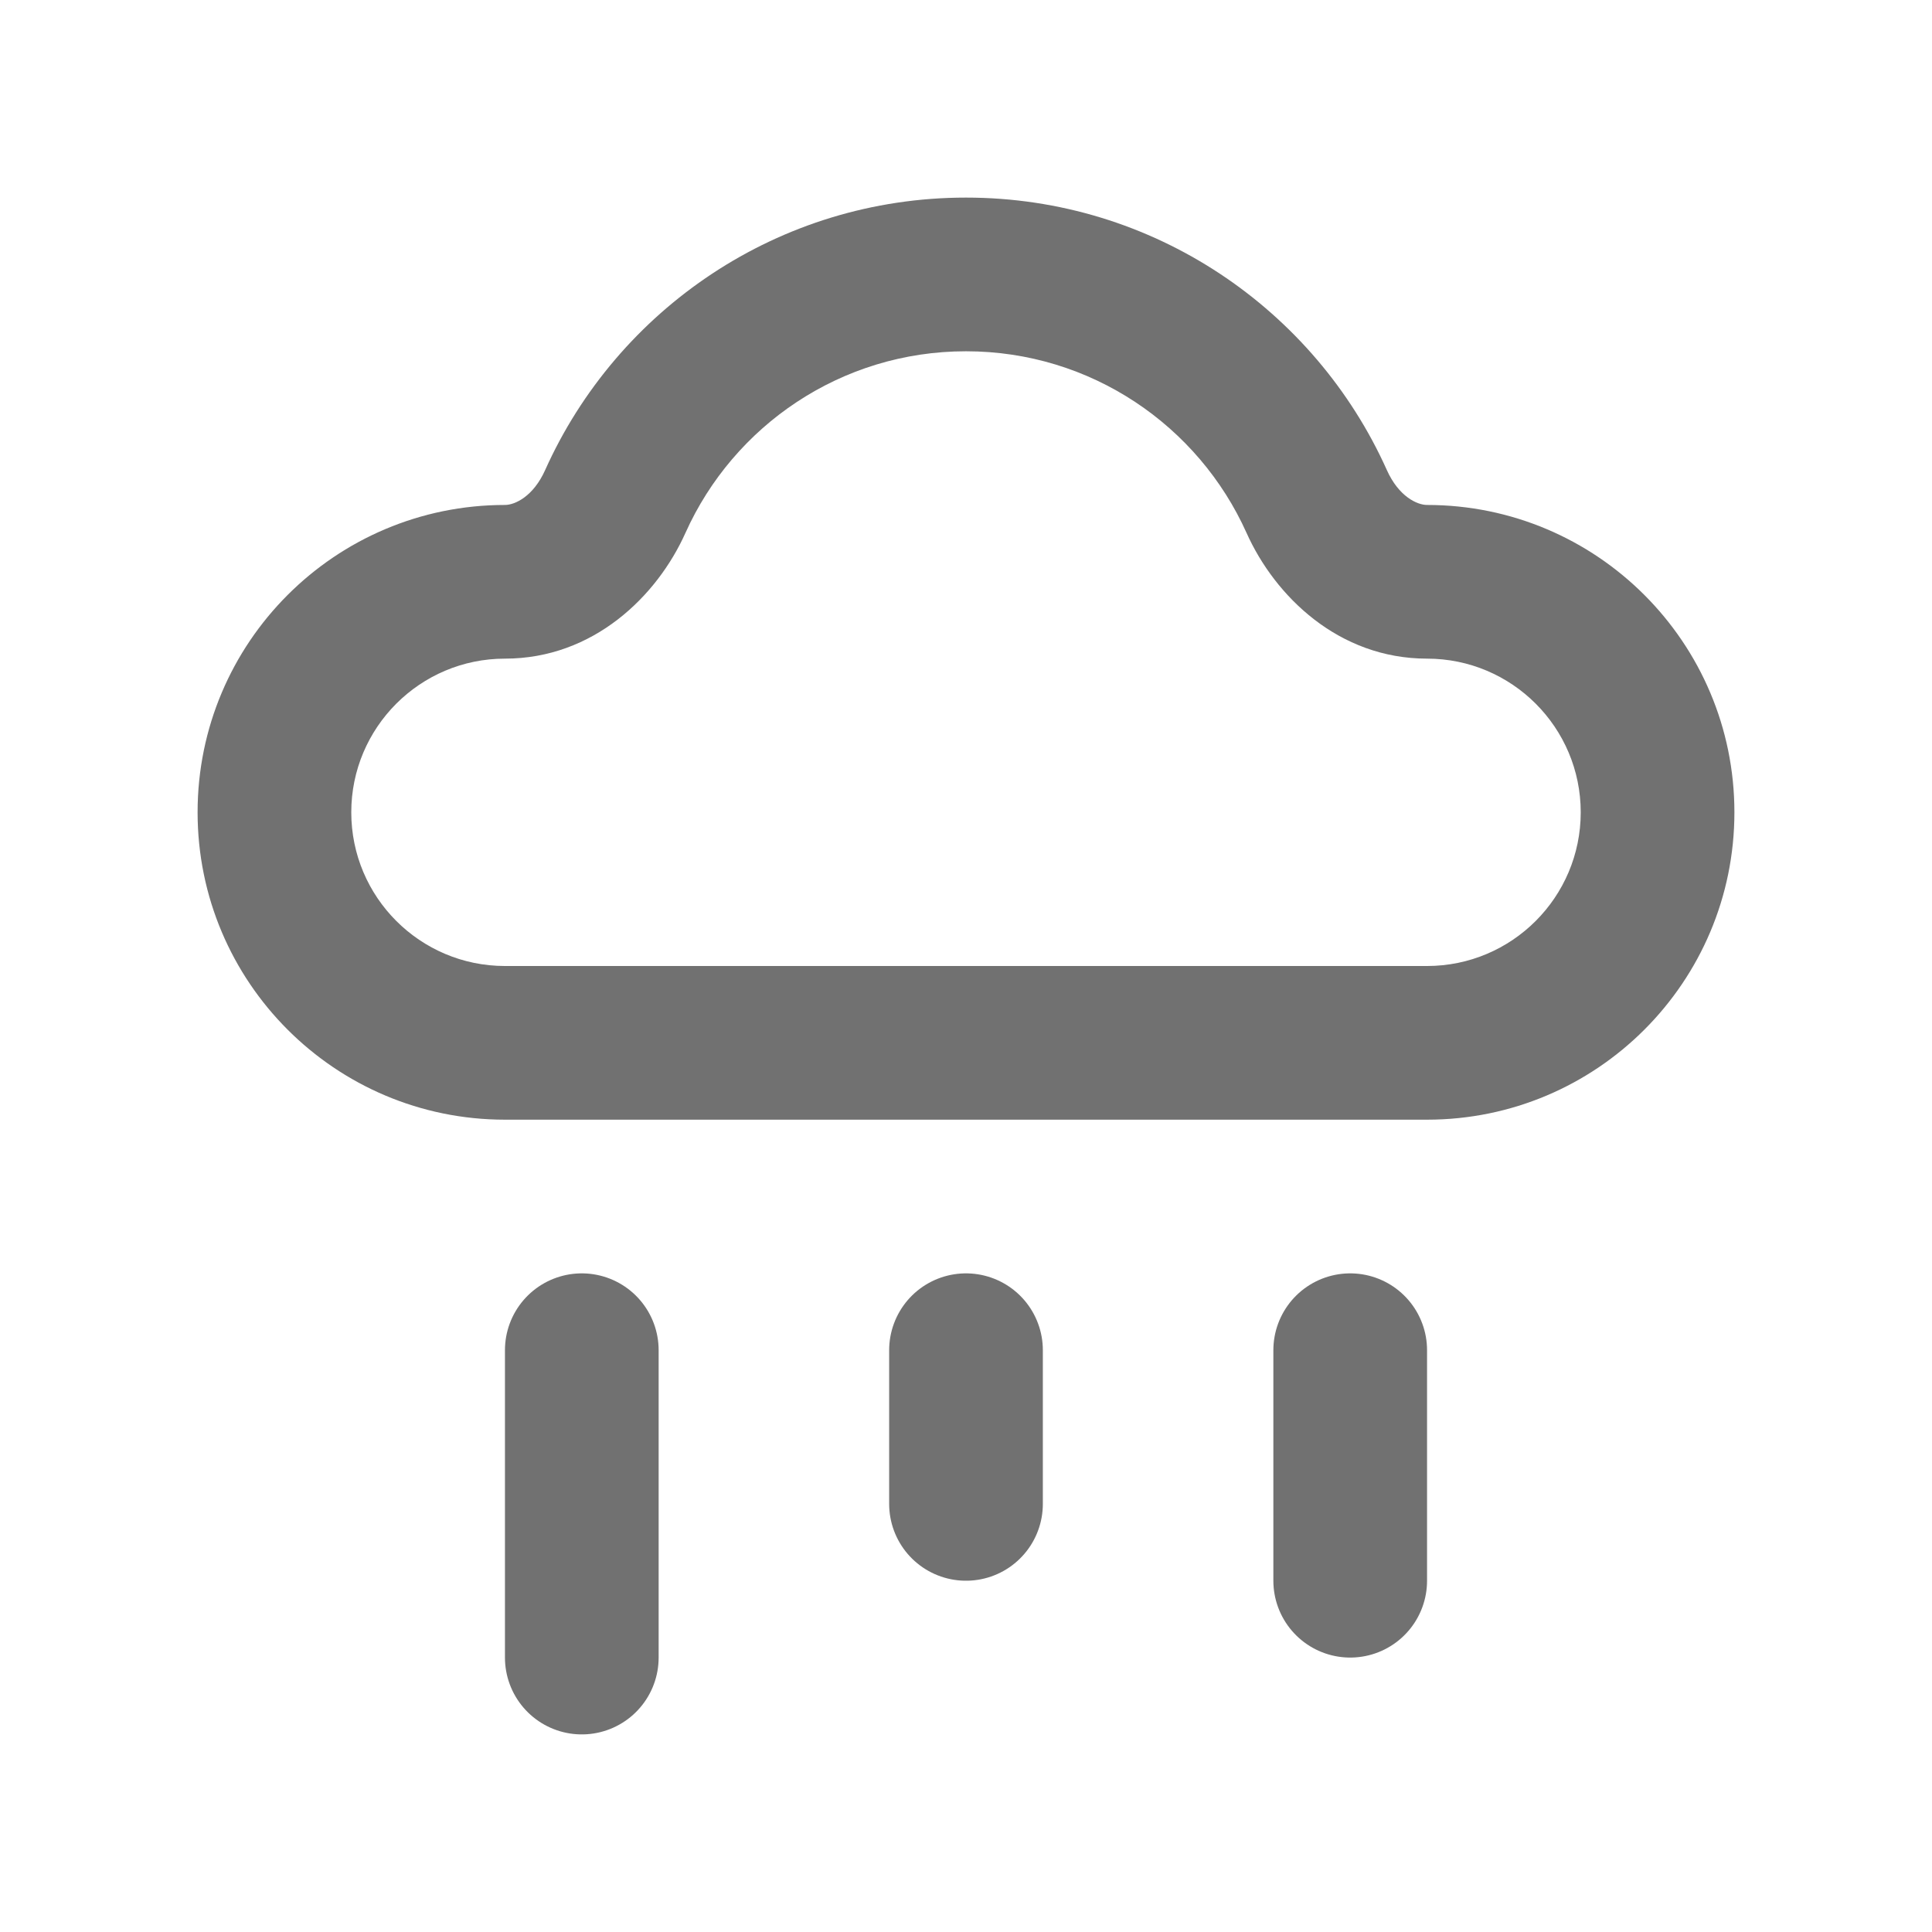
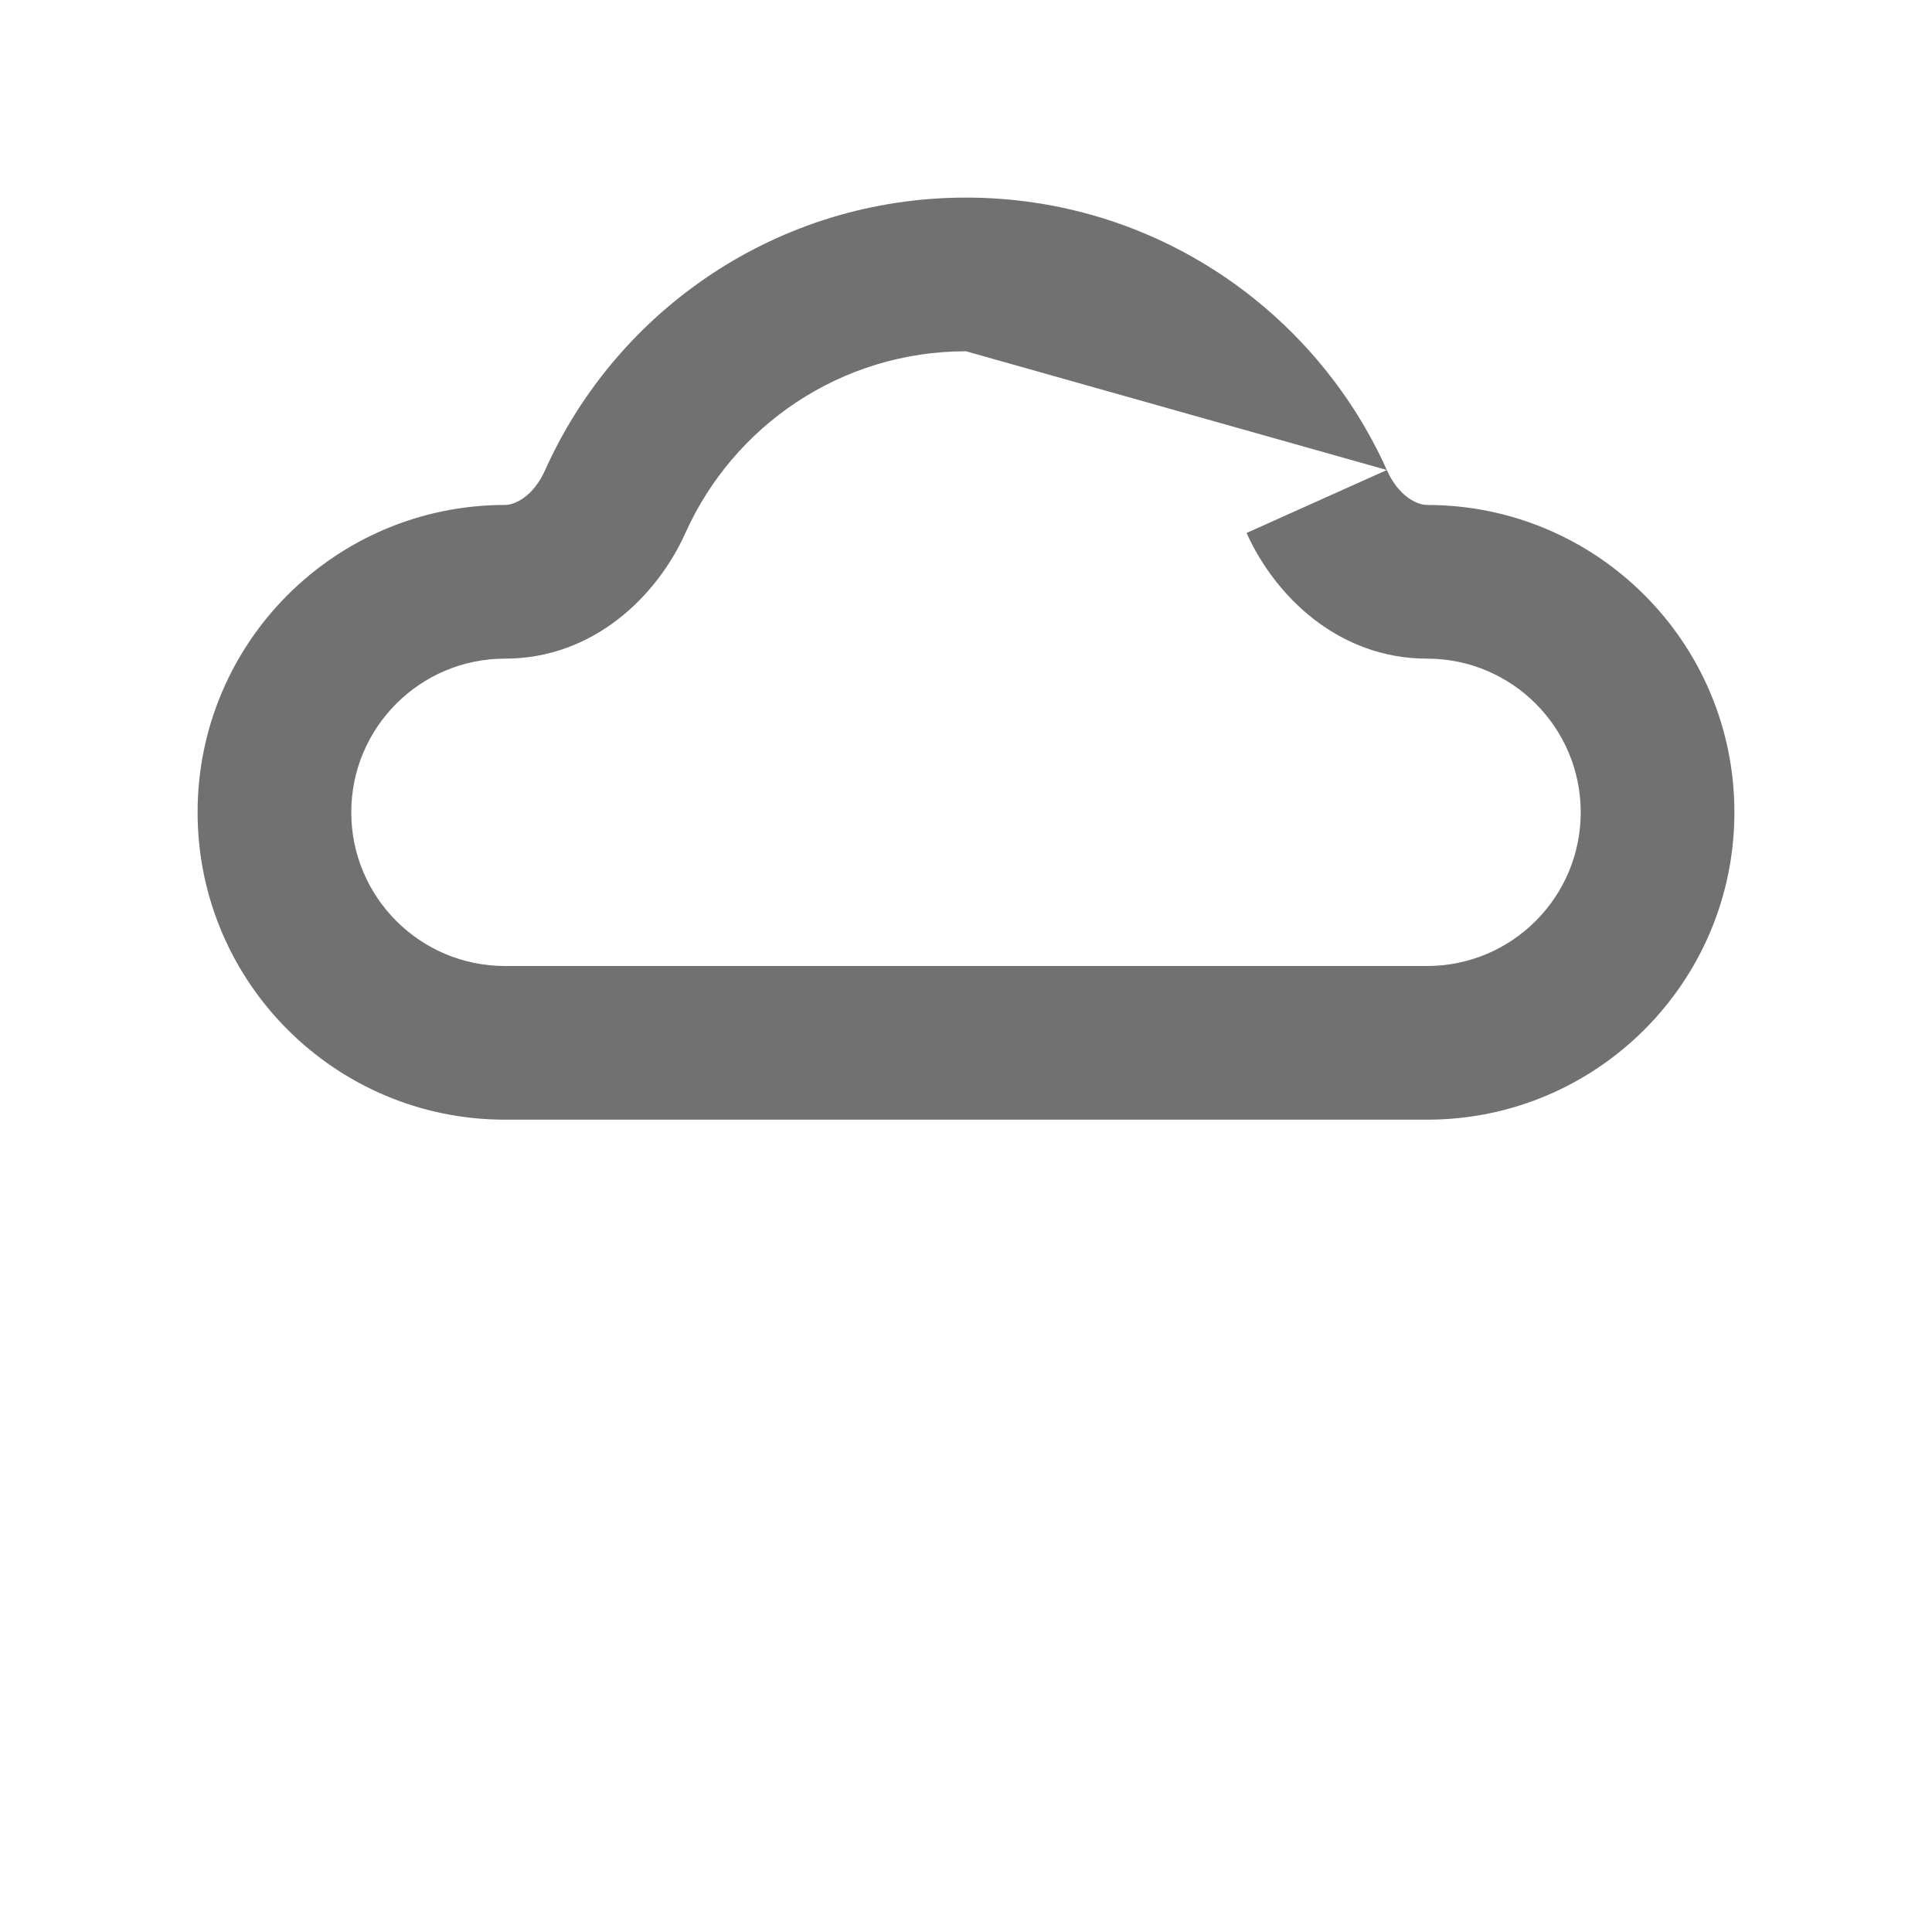
<svg xmlns="http://www.w3.org/2000/svg" width="22" height="22" viewBox="0 0 22 22" fill="none">
-   <path d="M11 11H5.75V12.75H11V11ZM16.25 11H11V12.75H16.25V11ZM18 9.25C18 10.216 17.216 11 16.25 11V12.75C18.183 12.75 19.75 11.183 19.75 9.25H18ZM16.25 7.5C17.216 7.5 18 8.284 18 9.25H19.75C19.75 7.317 18.183 5.75 16.25 5.75V7.5ZM15.792 5.352C14.972 3.525 13.136 2.25 11 2.25V4C12.422 4 13.647 4.848 14.195 6.069L15.792 5.352ZM11 2.25C8.864 2.25 7.028 3.525 6.208 5.352L7.805 6.069C8.353 4.848 9.578 4 11 4V2.25ZM5.75 5.75C3.817 5.75 2.25 7.317 2.25 9.25H4C4 8.284 4.784 7.5 5.75 7.5V5.75ZM2.25 9.25C2.25 11.183 3.817 12.75 5.75 12.75V11C4.784 11 4 10.216 4 9.25H2.25ZM6.208 5.352C6.073 5.654 5.863 5.75 5.75 5.75V7.5C6.757 7.5 7.482 6.789 7.805 6.069L6.208 5.352ZM16.25 5.75C16.137 5.75 15.927 5.654 15.792 5.352L14.195 6.069C14.518 6.789 15.243 7.5 16.25 7.5V5.75Z" fill="#717171" />
-   <path d="M11 17.125V15.375" stroke="#717171" stroke-width="1.75" stroke-linecap="round" />
-   <path d="M15.375 18V15.375" stroke="#717171" stroke-width="1.75" stroke-linecap="round" />
-   <path d="M6.625 18.875V15.375" stroke="#717171" stroke-width="1.75" stroke-linecap="round" />
+   <path d="M11 11H5.75V12.75H11V11ZM16.25 11H11V12.75H16.25V11ZM18 9.25C18 10.216 17.216 11 16.25 11V12.75C18.183 12.75 19.75 11.183 19.75 9.25H18ZM16.25 7.5C17.216 7.5 18 8.284 18 9.25H19.75C19.75 7.317 18.183 5.75 16.25 5.75V7.5ZM15.792 5.352C14.972 3.525 13.136 2.25 11 2.25V4L15.792 5.352ZM11 2.25C8.864 2.25 7.028 3.525 6.208 5.352L7.805 6.069C8.353 4.848 9.578 4 11 4V2.25ZM5.75 5.75C3.817 5.75 2.25 7.317 2.25 9.25H4C4 8.284 4.784 7.5 5.75 7.5V5.75ZM2.25 9.25C2.25 11.183 3.817 12.75 5.75 12.75V11C4.784 11 4 10.216 4 9.25H2.25ZM6.208 5.352C6.073 5.654 5.863 5.75 5.75 5.75V7.5C6.757 7.5 7.482 6.789 7.805 6.069L6.208 5.352ZM16.25 5.75C16.137 5.75 15.927 5.654 15.792 5.352L14.195 6.069C14.518 6.789 15.243 7.5 16.25 7.5V5.75Z" fill="#717171" />
</svg>